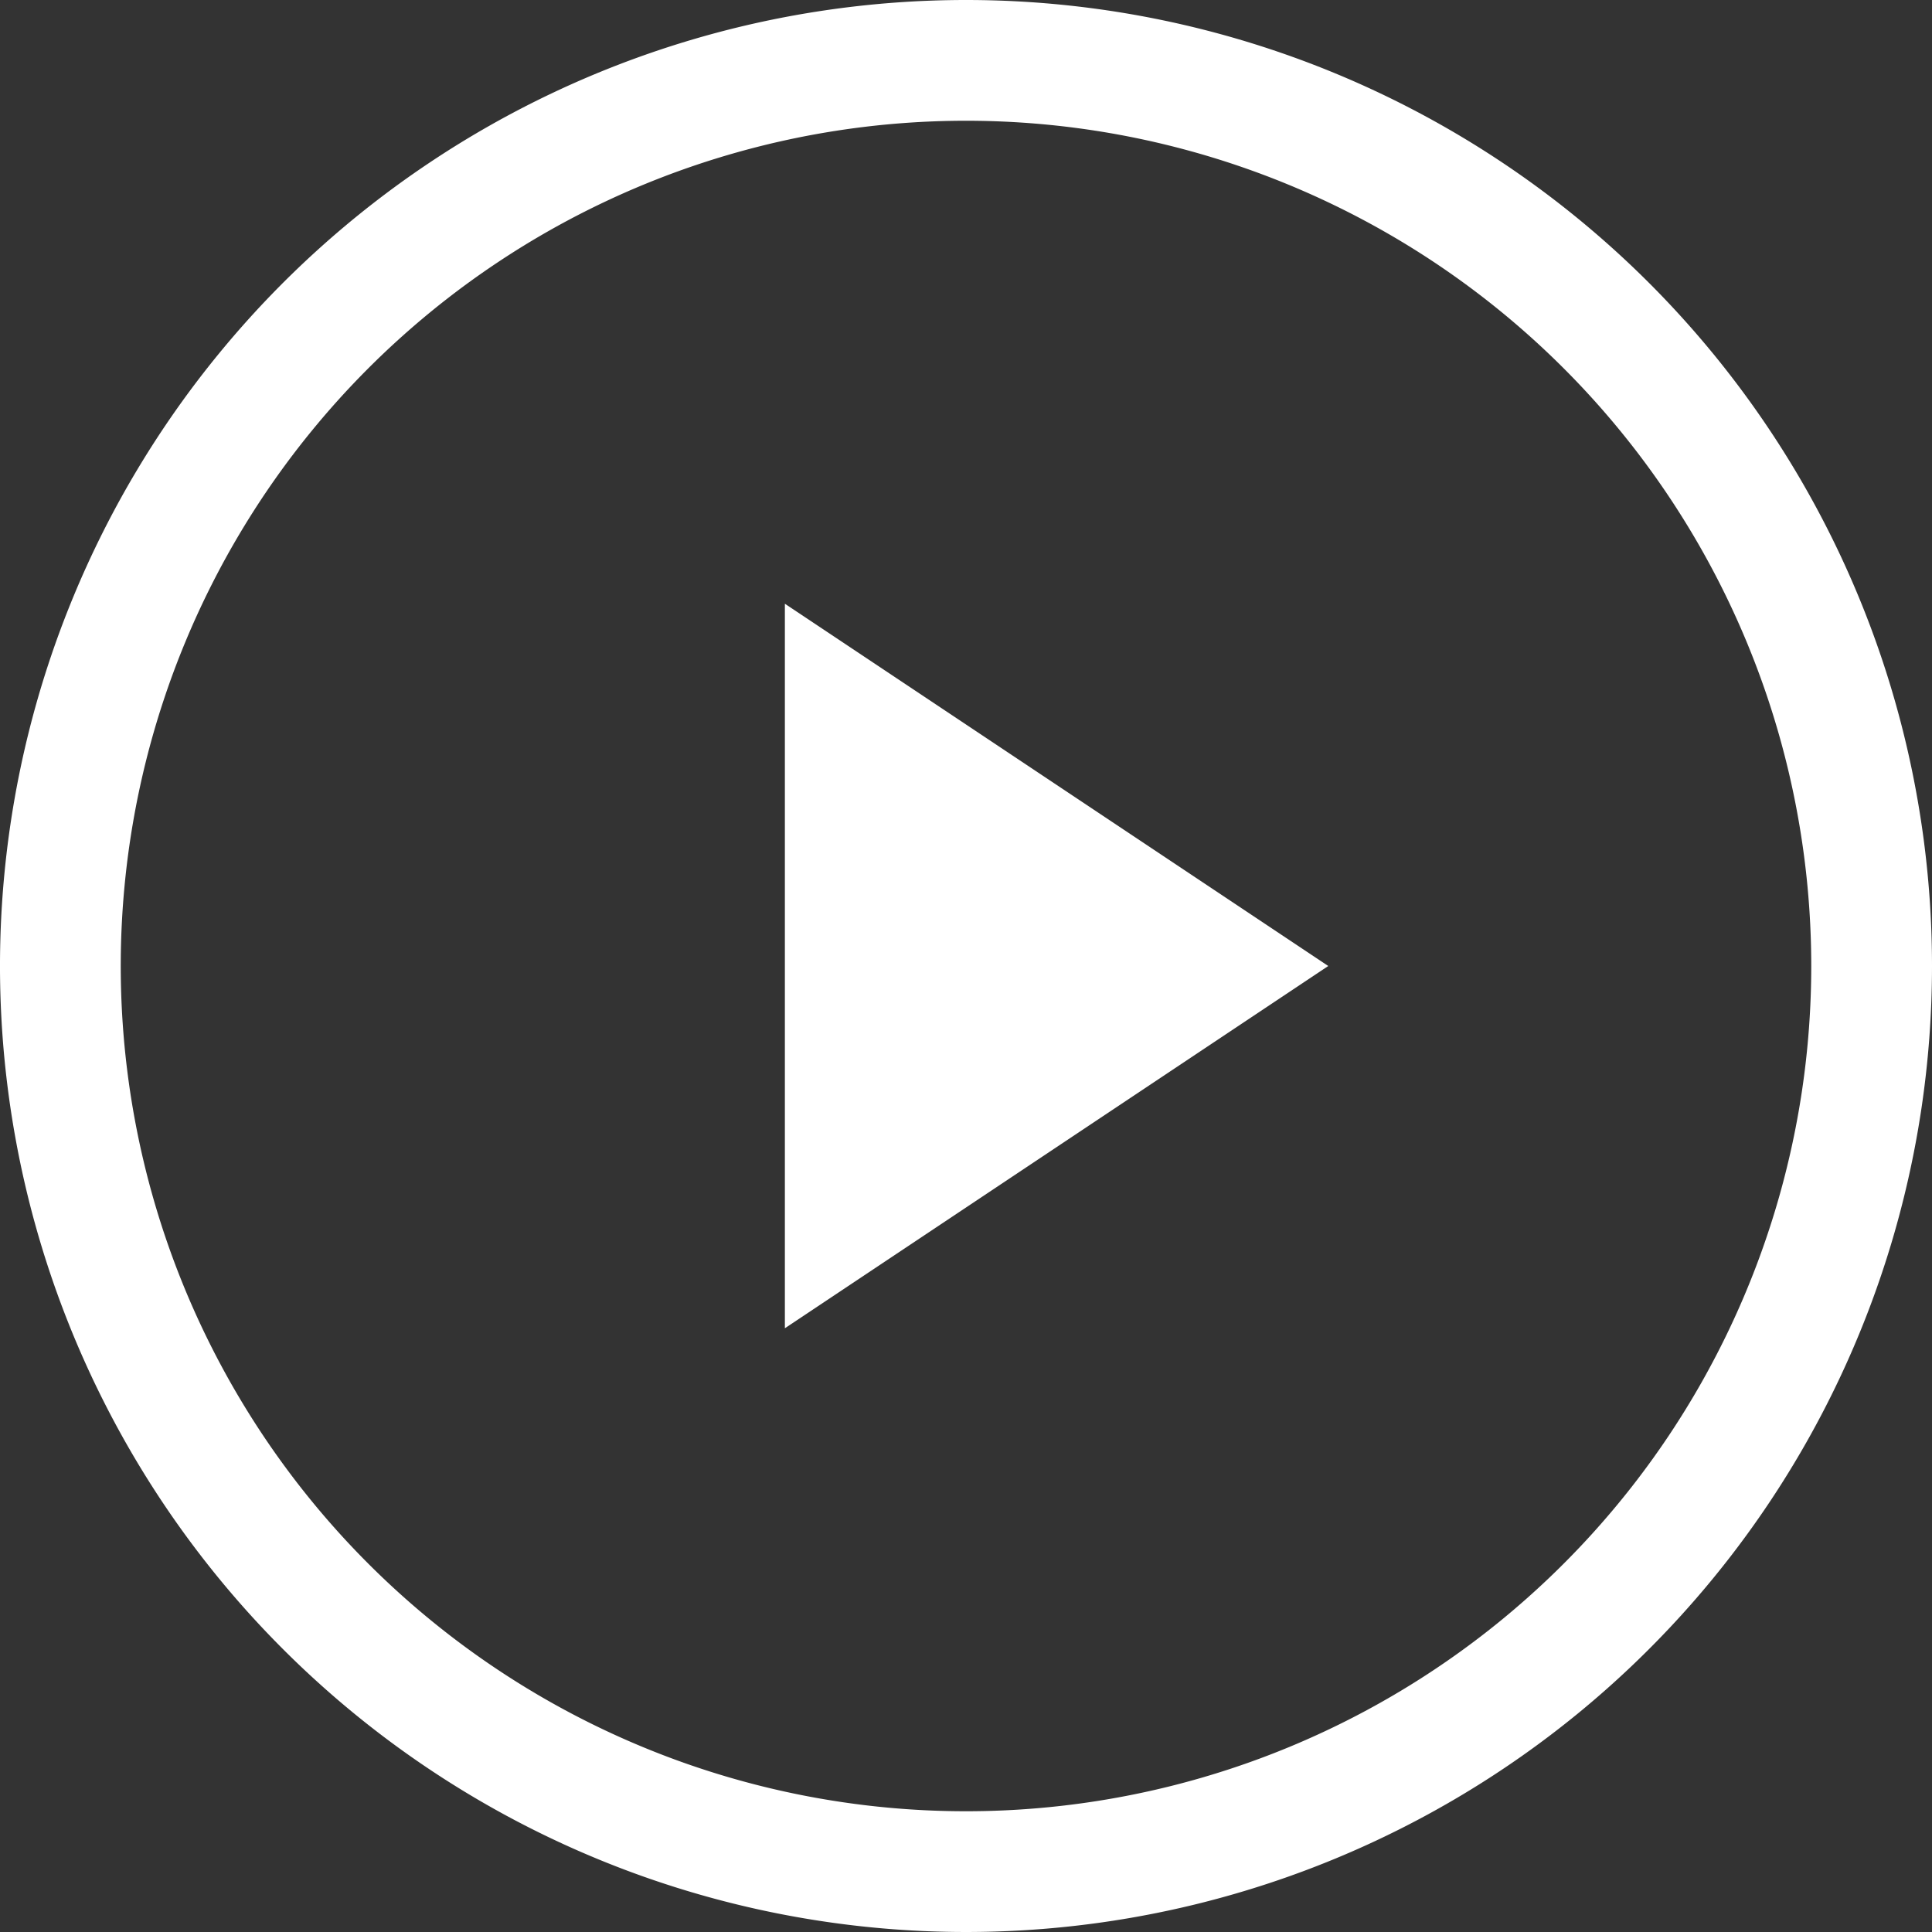
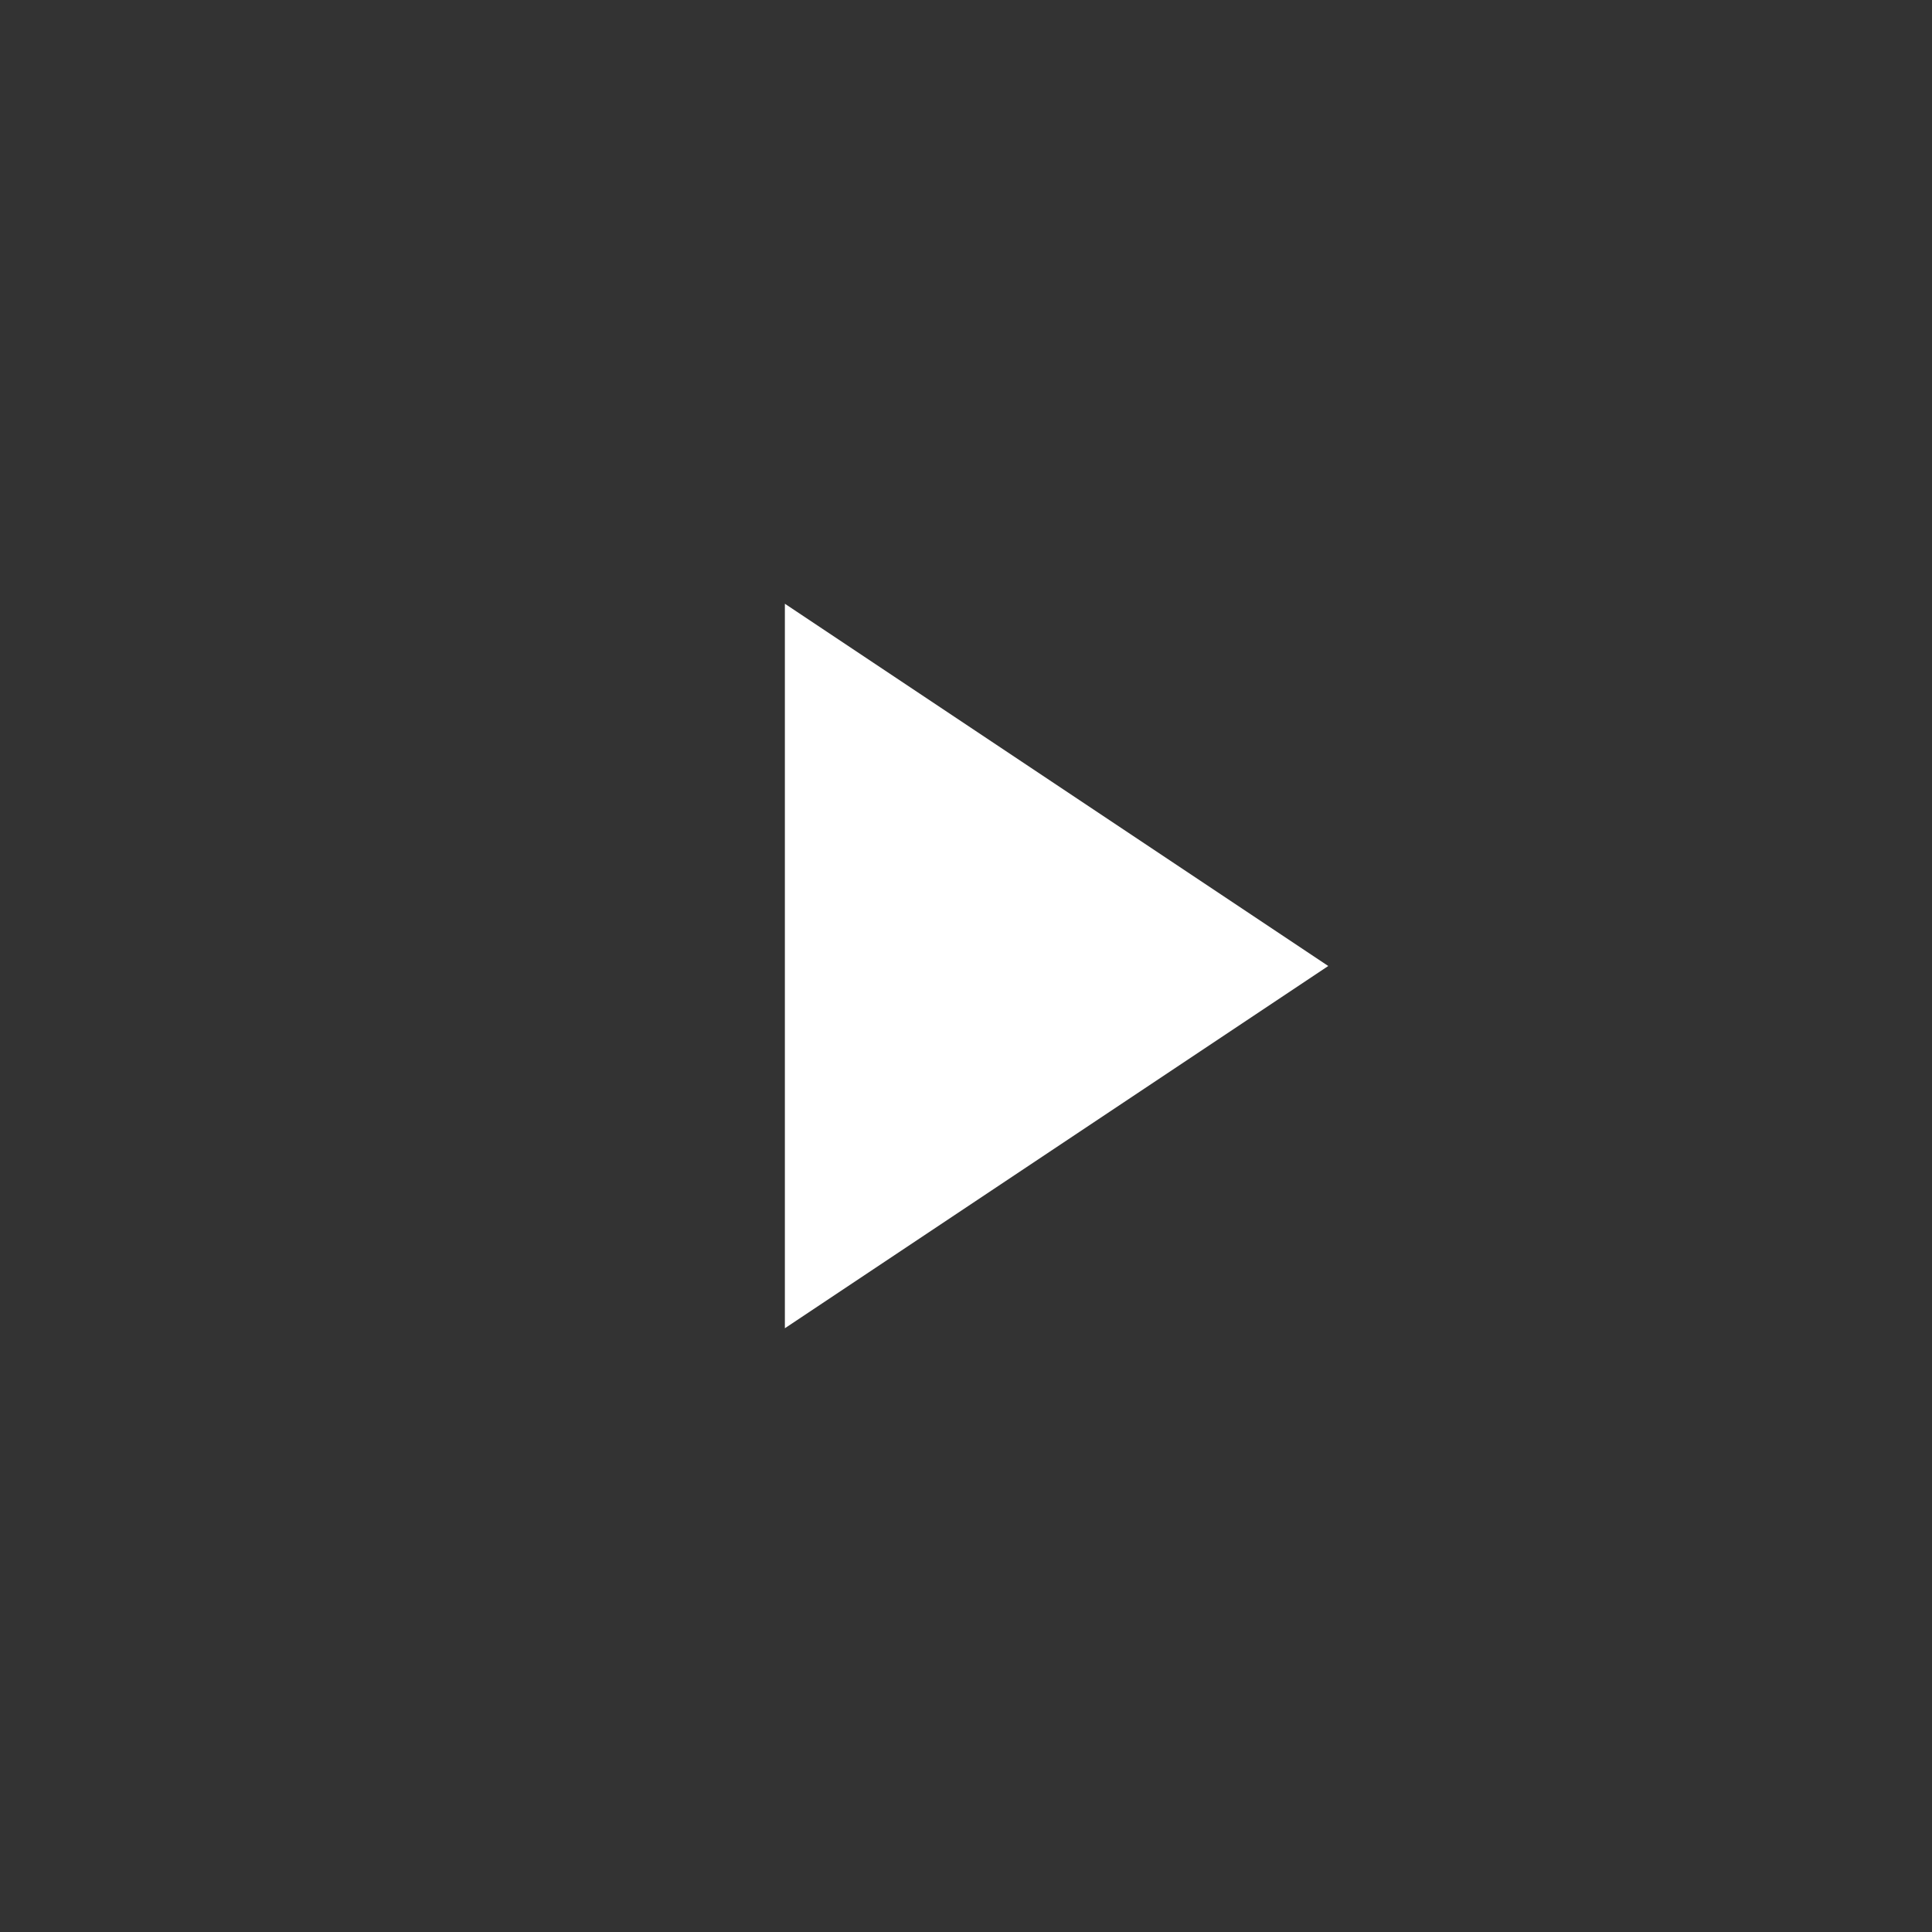
<svg xmlns="http://www.w3.org/2000/svg" width="32" height="32" viewBox="0 0 32 32">
  <rect x="0" y="0" width="32" height="32" fill="#333333" stroke="none" />
  <g id="Icon_feather-play-circle" data-name="Icon feather-play-circle" transform="translate(-2 -2)">
-     <path id="Path_16585" data-name="Path 16585" d="M33,18A15,15,0,1,1,18,3,15,15,0,0,1,33,18Z" fill="none" stroke="#fff" stroke-linecap="round" stroke-linejoin="round" stroke-width="2" />
    <path id="Path_16586" data-name="Path 16586" d="M15,12l9,6-9,6Z" fill="#fff" />
  </g>
</svg>